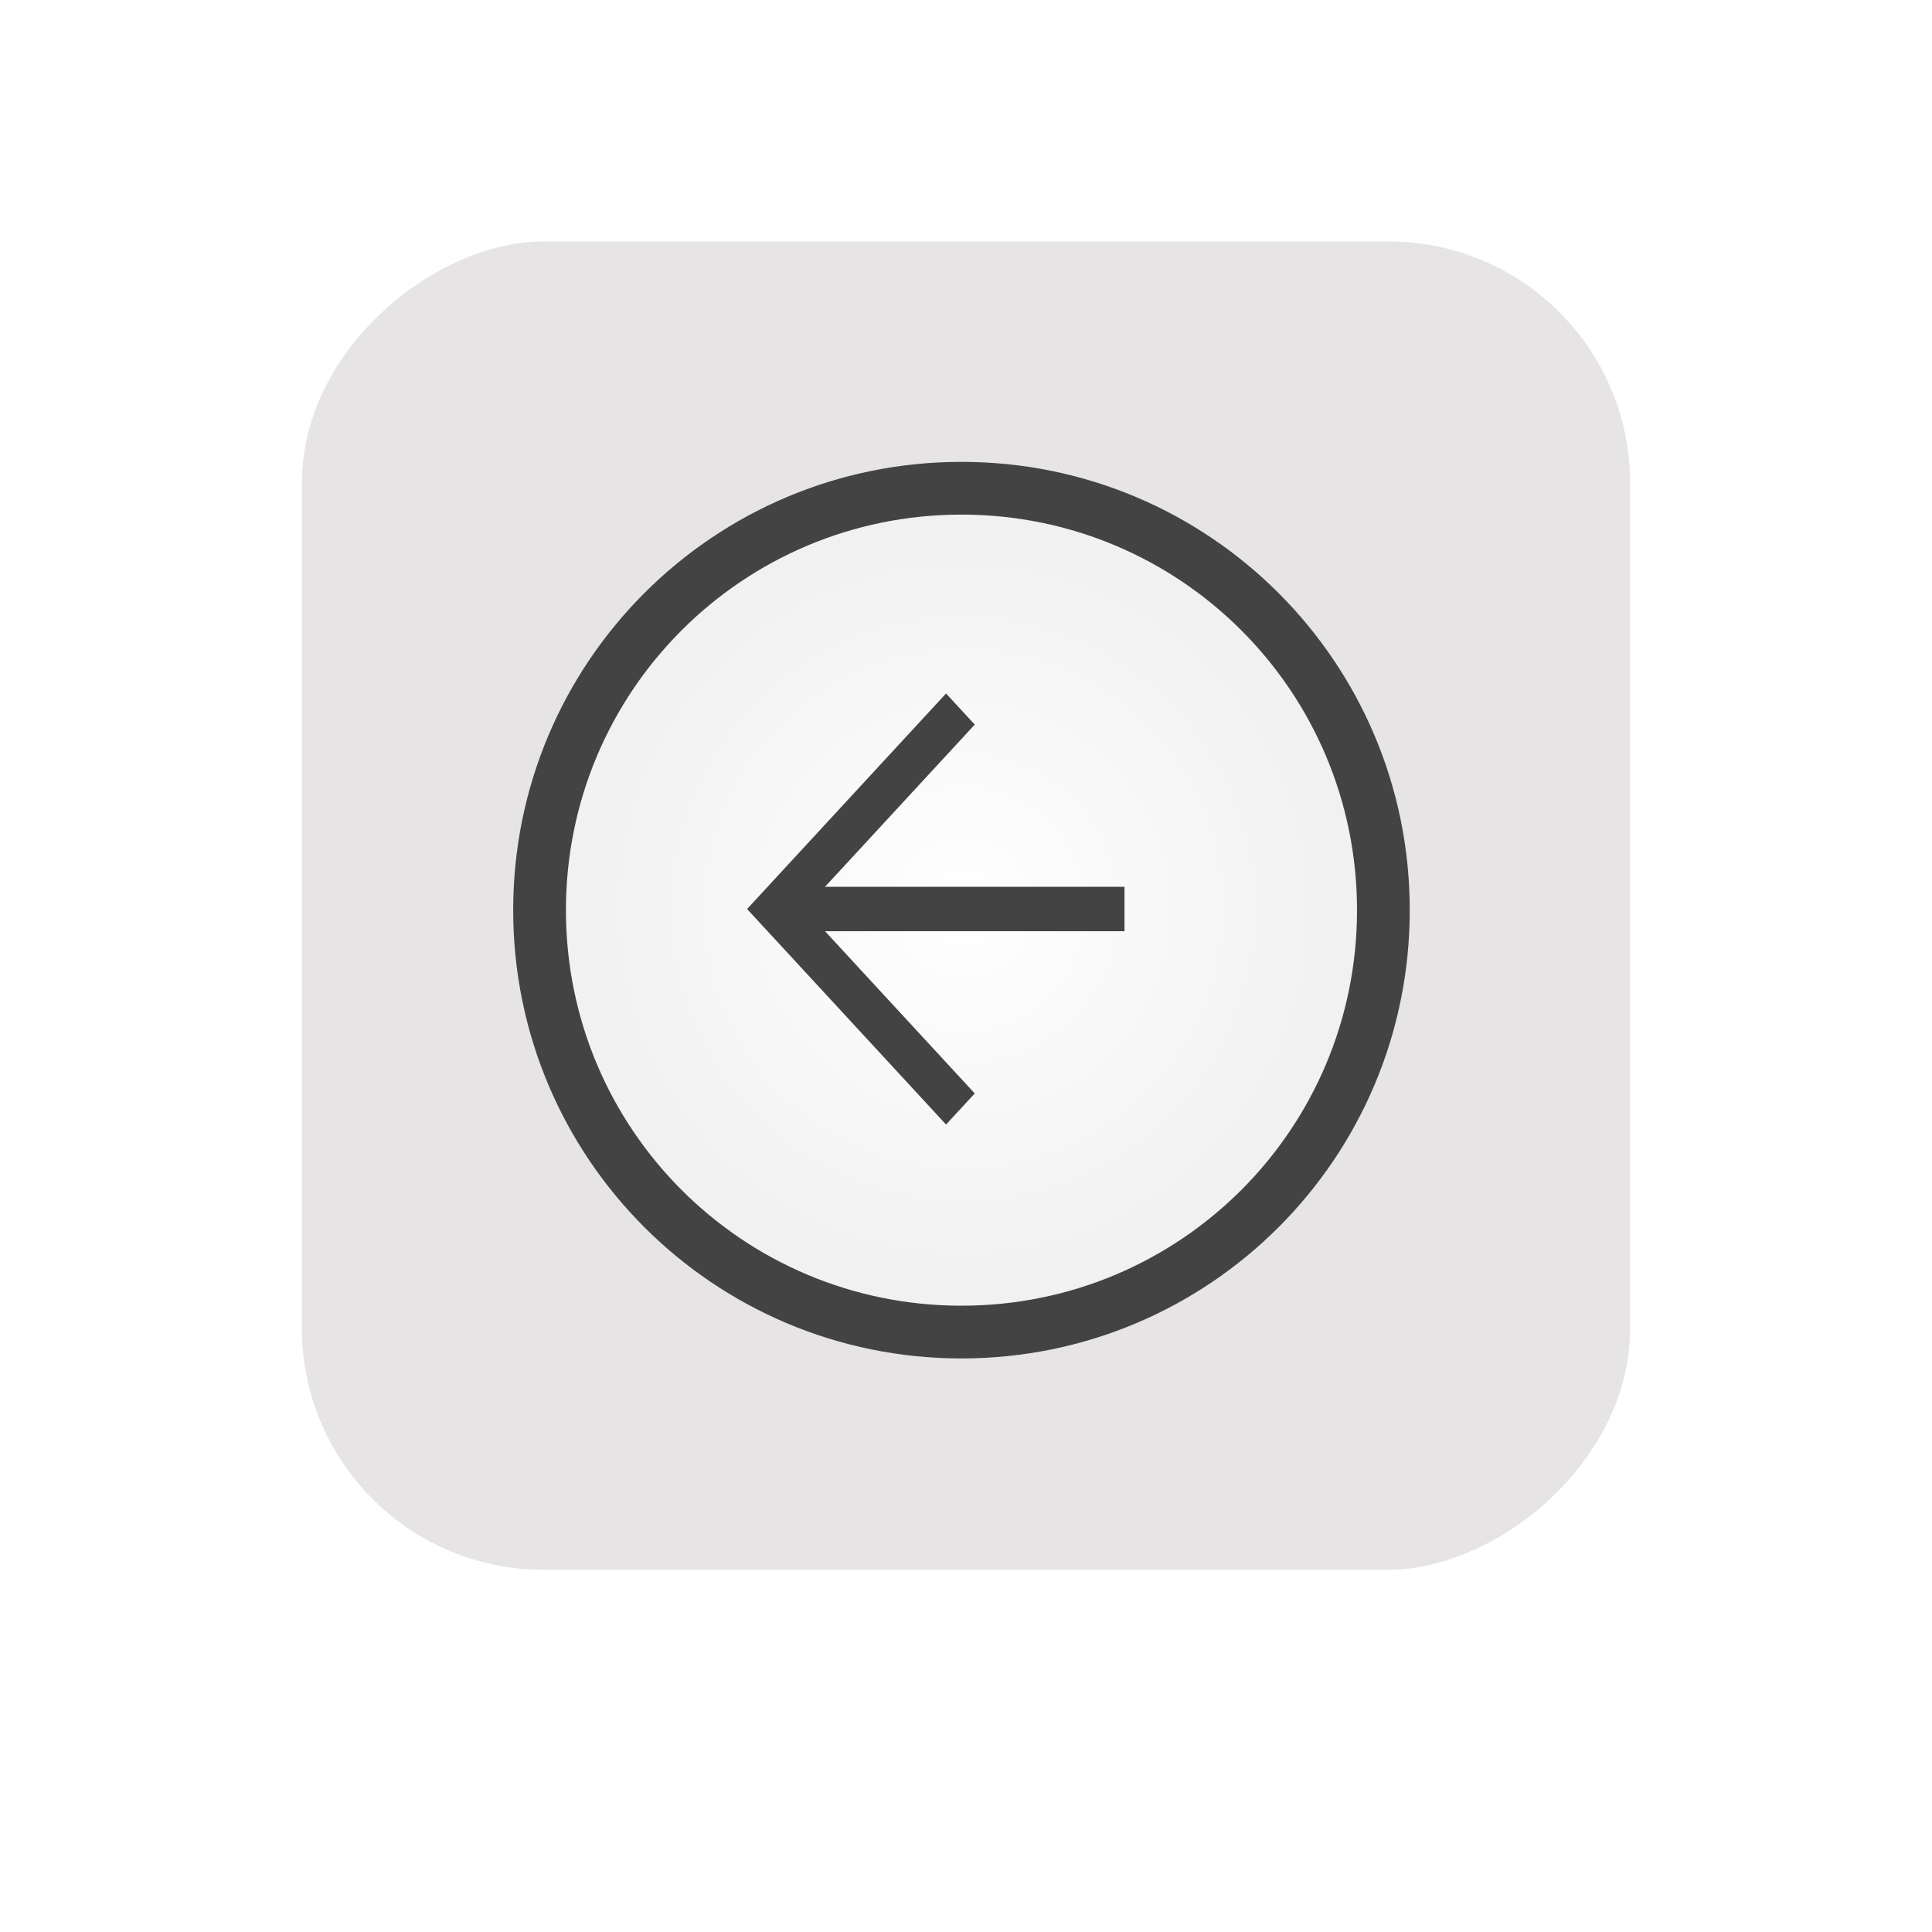
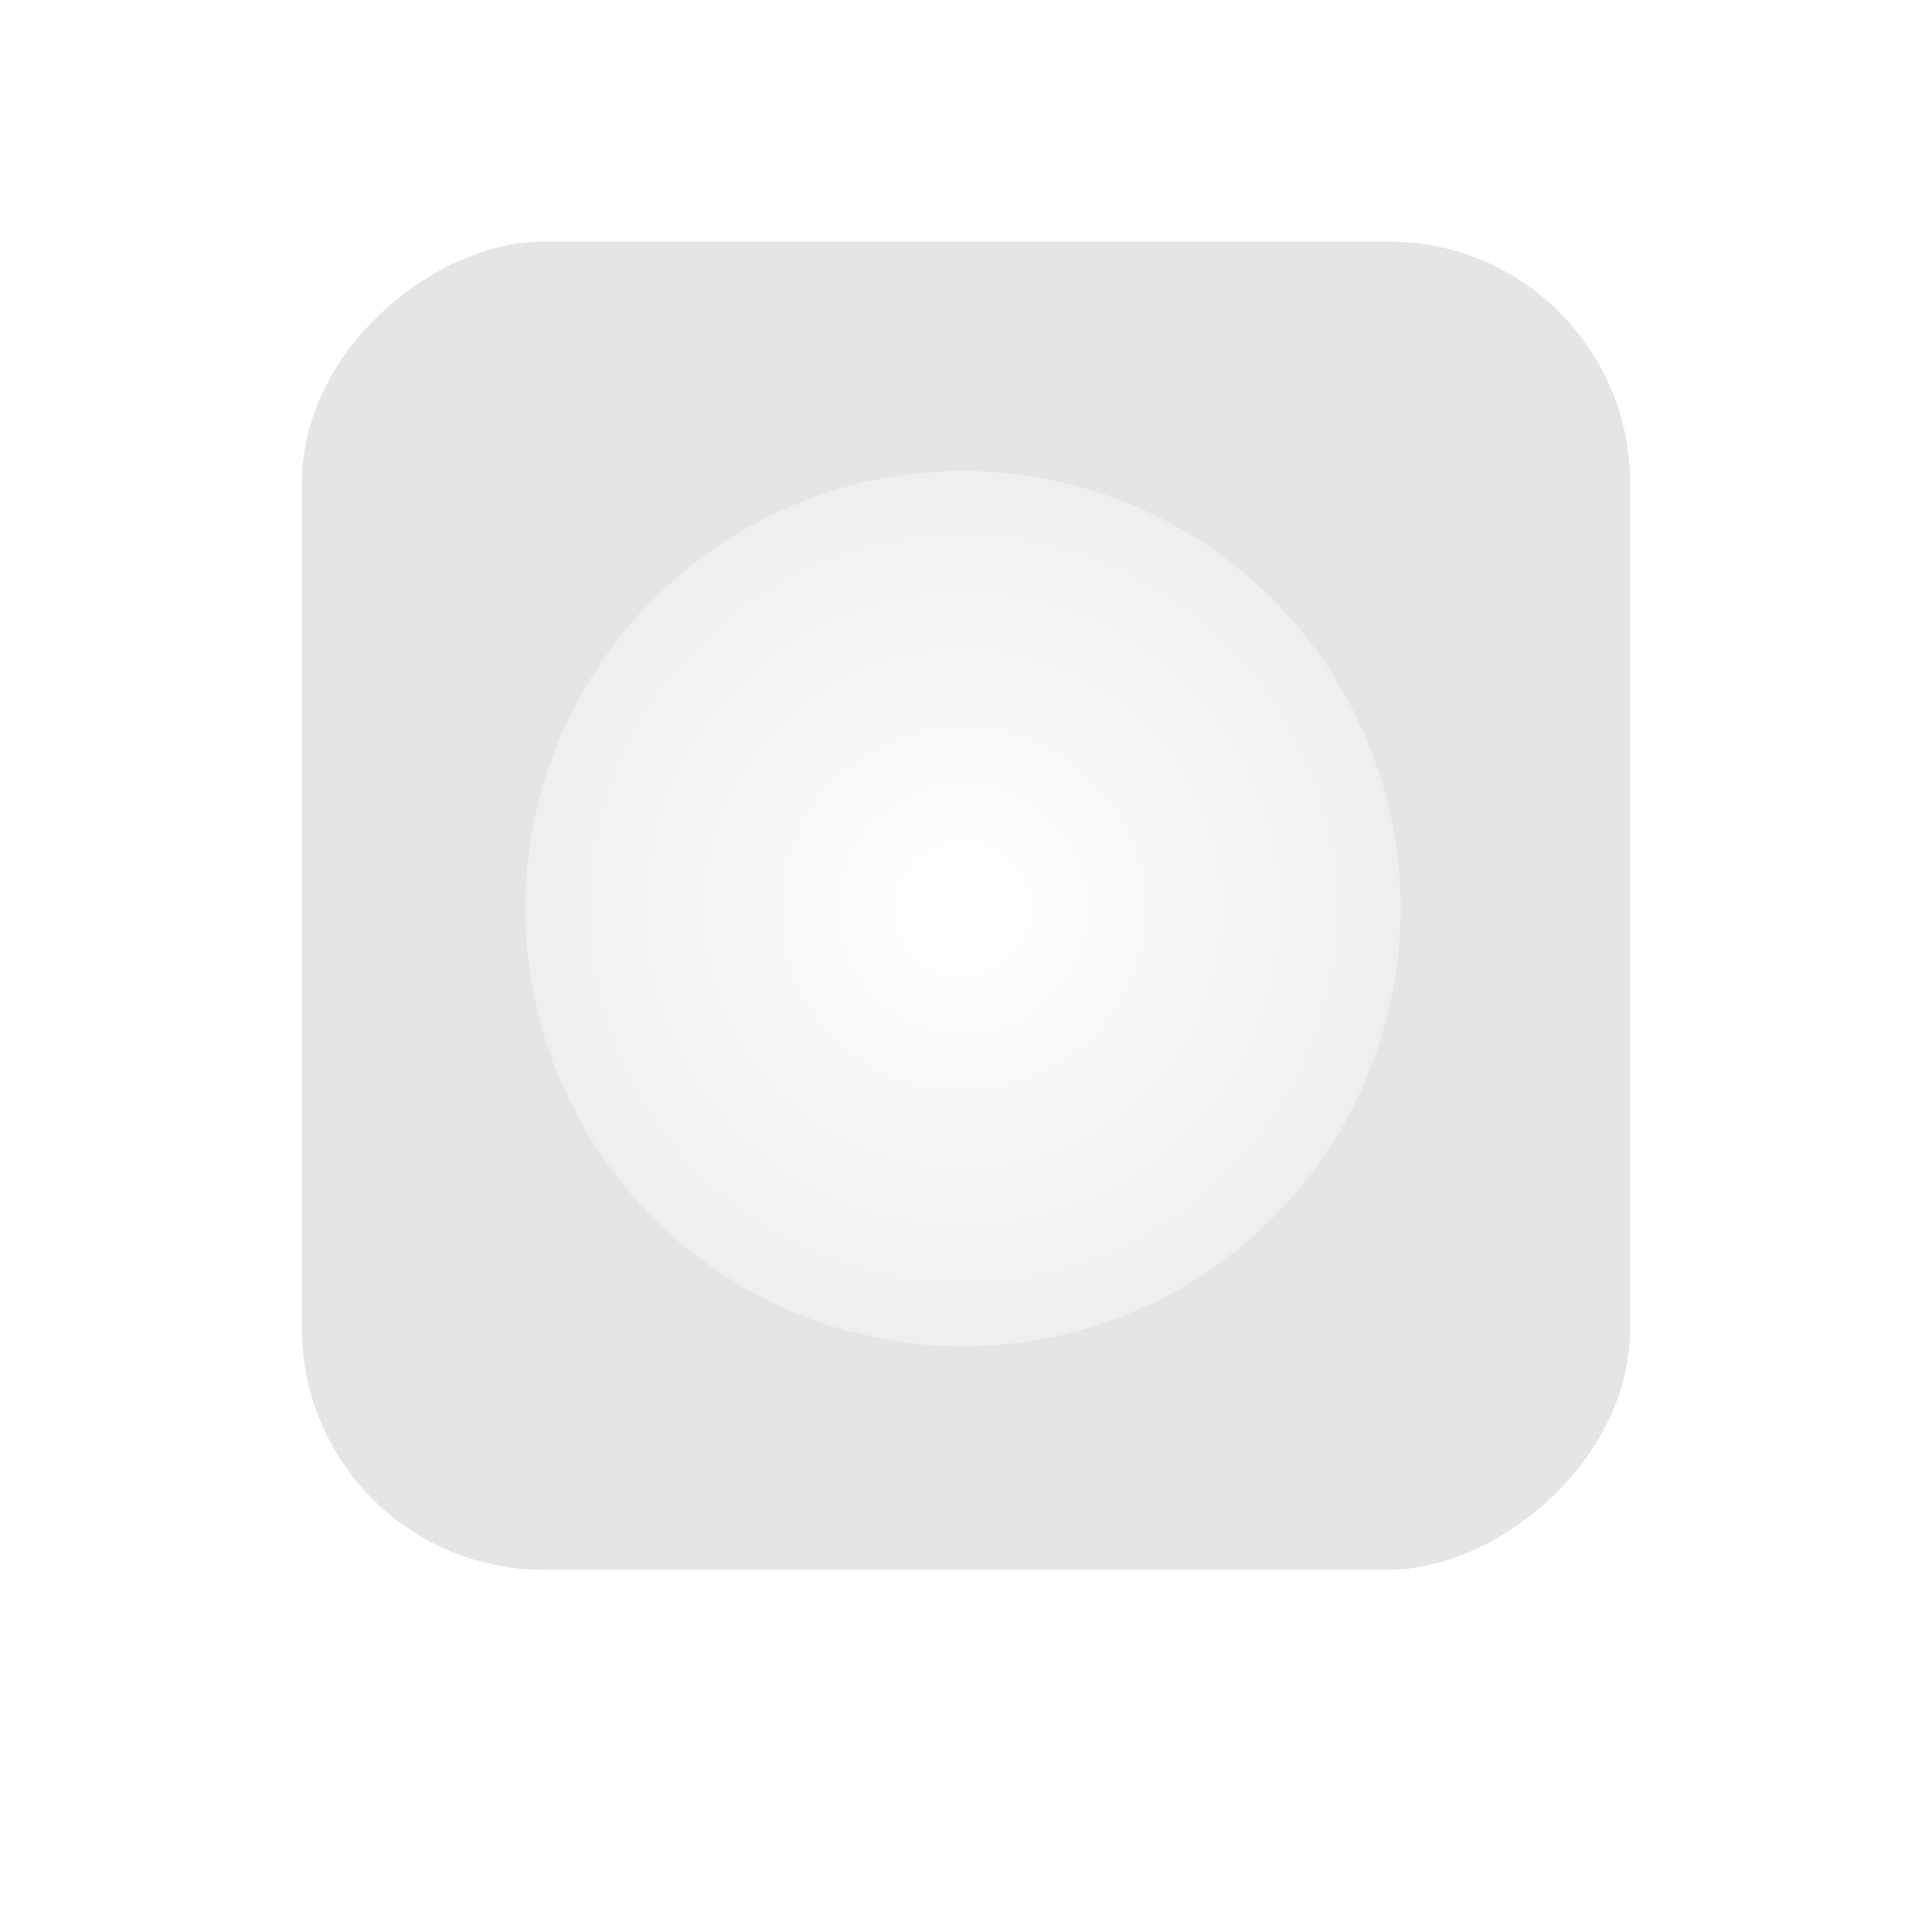
<svg xmlns="http://www.w3.org/2000/svg" width="64" height="64" viewBox="0 0 64 64" fill="none">
  <g filter="url(#filter0_di_1_1125)">
    <rect x="10" y="52" width="44" height="44" rx="8" transform="rotate(-90 10 52)" fill="#E6E4E4" />
    <circle cx="31.9" cy="30.1" r="14.5" transform="rotate(180 31.9 30.1)" fill="url(#paint0_radial_1_1125)" />
-     <path d="M46.7 30.15C46.7 38.361 40.061 45 31.85 45C23.639 45 17 38.361 17 30.15C17 21.939 23.639 15.3 31.85 15.3C40.061 15.3 46.7 21.939 46.7 30.15ZM18.747 30.15C18.747 37.4 24.6 43.253 31.85 43.253C39.1 43.253 44.953 37.4 44.953 30.15C44.953 22.9 39.1 17.047 31.85 17.047C24.6 17.047 18.747 22.9 18.747 30.15Z" fill="#444343" />
-     <path d="M32.29 24.003L26.65 30.112L32.29 36.222L31.339 37.252L24.748 30.112L31.339 22.972L32.29 24.003Z" fill="#444343" />
-     <path d="M25.699 30.848L25.699 29.376L37.25 29.376L37.25 30.848L25.699 30.848Z" fill="#444343" />
  </g>
  <defs>
    <filter id="filter0_di_1_1125" x="0" y="0" width="64" height="64" filterUnits="userSpaceOnUse" color-interpolation-filters="sRGB">
      <feFlood flood-opacity="0" result="BackgroundImageFix" />
      <feColorMatrix in="SourceAlpha" type="matrix" values="0 0 0 0 0 0 0 0 0 0 0 0 0 0 0 0 0 0 127 0" result="hardAlpha" />
      <feOffset dy="2" />
      <feGaussianBlur stdDeviation="5" />
      <feComposite in2="hardAlpha" operator="out" />
      <feColorMatrix type="matrix" values="0 0 0 0 0 0 0 0 0 0 0 0 0 0 0 0 0 0 0.1 0" />
      <feBlend mode="normal" in2="BackgroundImageFix" result="effect1_dropShadow_1_1125" />
      <feBlend mode="normal" in="SourceGraphic" in2="effect1_dropShadow_1_1125" result="shape" />
      <feColorMatrix in="SourceAlpha" type="matrix" values="0 0 0 0 0 0 0 0 0 0 0 0 0 0 0 0 0 0 127 0" result="hardAlpha" />
      <feOffset dy="-2" />
      <feGaussianBlur stdDeviation="2.5" />
      <feComposite in2="hardAlpha" operator="arithmetic" k2="-1" k3="1" />
      <feColorMatrix type="matrix" values="0 0 0 0 0 0 0 0 0 0 0 0 0 0 0 0 0 0 0.02 0" />
      <feBlend mode="normal" in2="shape" result="effect2_innerShadow_1_1125" />
    </filter>
    <radialGradient id="paint0_radial_1_1125" cx="0" cy="0" r="1" gradientUnits="userSpaceOnUse" gradientTransform="translate(31.9 30.1) rotate(88.831) scale(24.505)">
      <stop stop-color="white" />
      <stop offset="1" stop-color="#E6E4E4" />
    </radialGradient>
  </defs>
</svg>